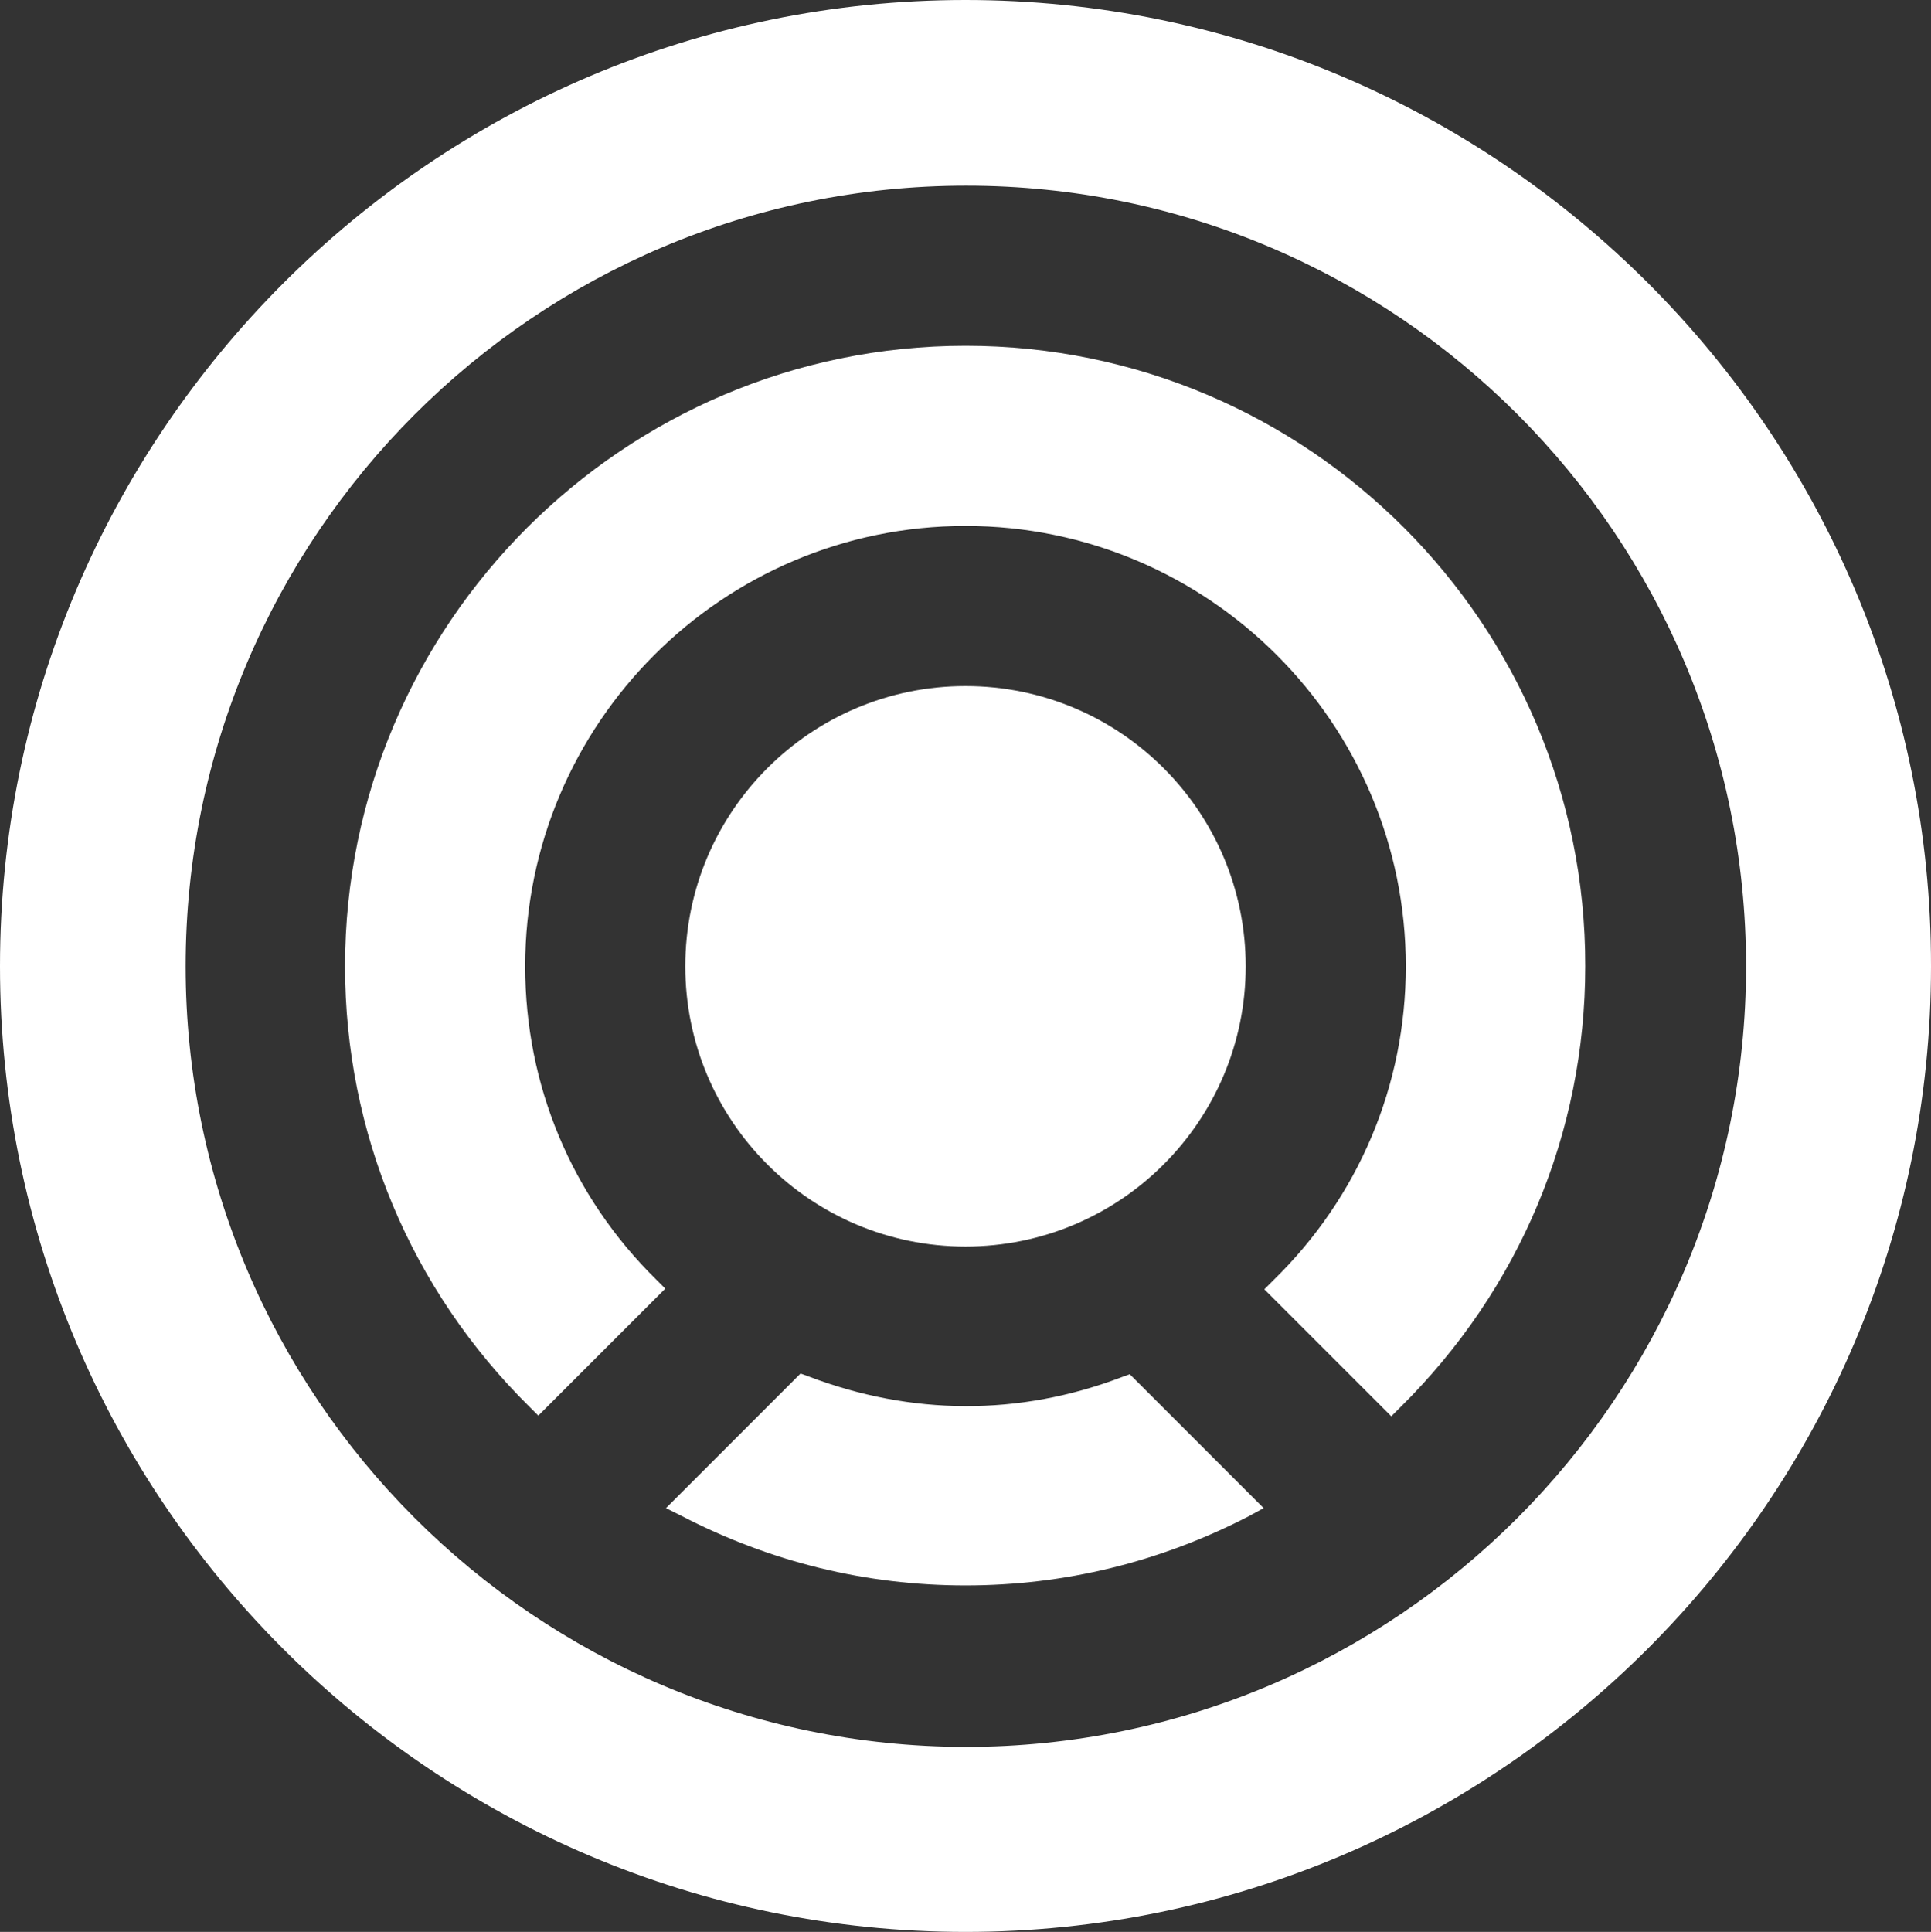
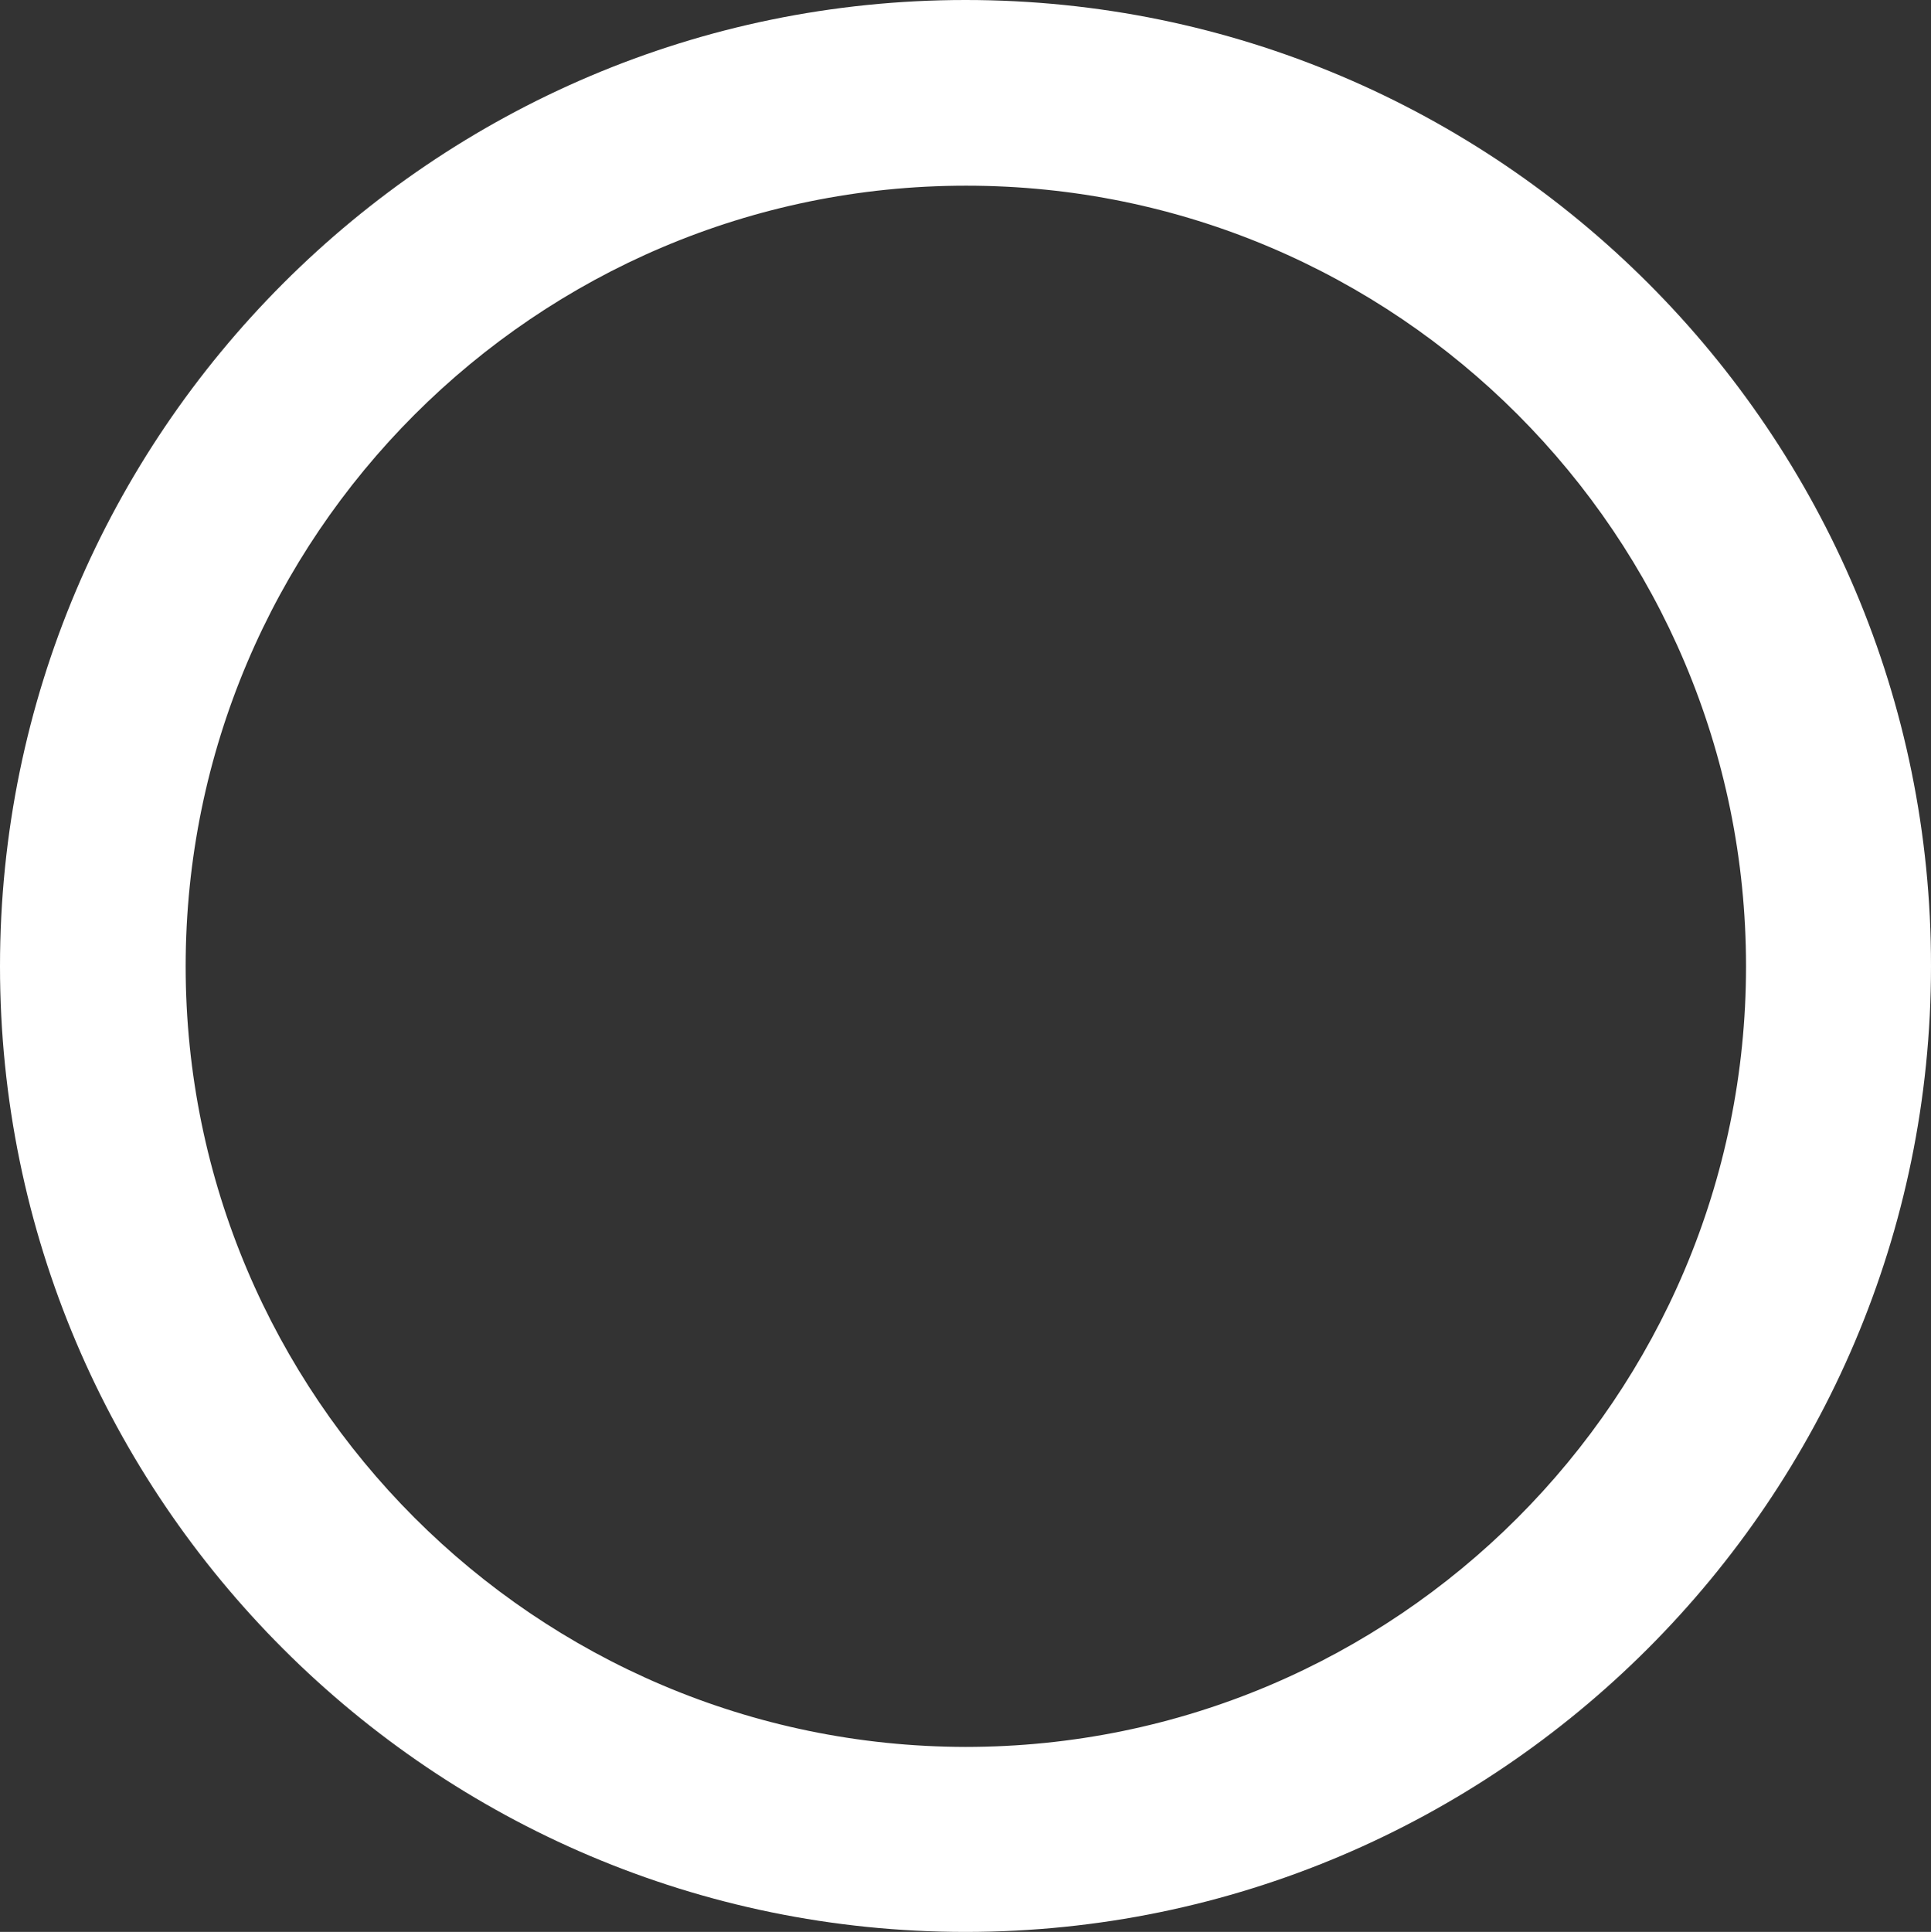
<svg xmlns="http://www.w3.org/2000/svg" id="uuid-1c0d53cc-7fa8-47d9-8885-d64ff828c46c" viewBox="0 0 279.8 279.9">
  <rect x="0" y="0" width="279.8" height="279.9" fill="#333333" stroke="none" />
  <defs>
    <style>.uuid-454213bb-a349-48e8-9137-b32e13bbefb5{fill:#fff;}</style>
  </defs>
  <g id="uuid-6f2c1505-029e-4a36-a354-b33d6273098d">
    <g id="uuid-86f11301-e9e3-4333-8e0c-342140e2c663">
      <g>
        <path class="uuid-454213bb-a349-48e8-9137-b32e13bbefb5" d="M139.9,0C62.8,0,0,62.8,0,140s62.8,139.9,139.9,139.9,139.9-62.8,139.9-139.9C279.9,62.8,217.1,0,139.9,0Zm113.1,140c0,62.4-50.7,113.1-113.1,113.1-62.3-.1-113-50.8-113-113.1S77.6,26.9,140,26.9s113,50.7,113,113.1Z" />
-         <path class="uuid-454213bb-a349-48e8-9137-b32e13bbefb5" d="M139.9,50.1c-49.5,0-89.9,40.3-89.9,89.9,0,24.1,9.5,46.8,26.7,63.8l1.3,1.3,18.4-18.4-1.3-1.3c-12.3-12.1-19-28.2-19-45.4,0-35.2,28.6-63.8,63.8-63.8s63.8,28.6,63.8,63.8c0,17.2-6.8,33.4-19.2,45.5l-1.3,1.3,18.4,18.4,1.3-1.3c17.3-17.1,26.8-39.8,26.8-63.9,.1-49.6-40.2-89.9-89.8-89.9Z" />
-         <circle class="uuid-454213bb-a349-48e8-9137-b32e13bbefb5" cx="139.9" cy="140" r="40.6" />
-         <path class="uuid-454213bb-a349-48e8-9137-b32e13bbefb5" d="M163.7,199.1l-1.1,.4c-14.9,5.7-30.6,5.6-45.5-.1l-1.1-.4-19.5,19.5,2.2,1.1c12.9,6.7,26.8,10.1,41.2,10.1s28.2-3.4,41-10l2.2-1.2-19.4-19.4Z" />
      </g>
    </g>
  </g>
</svg>